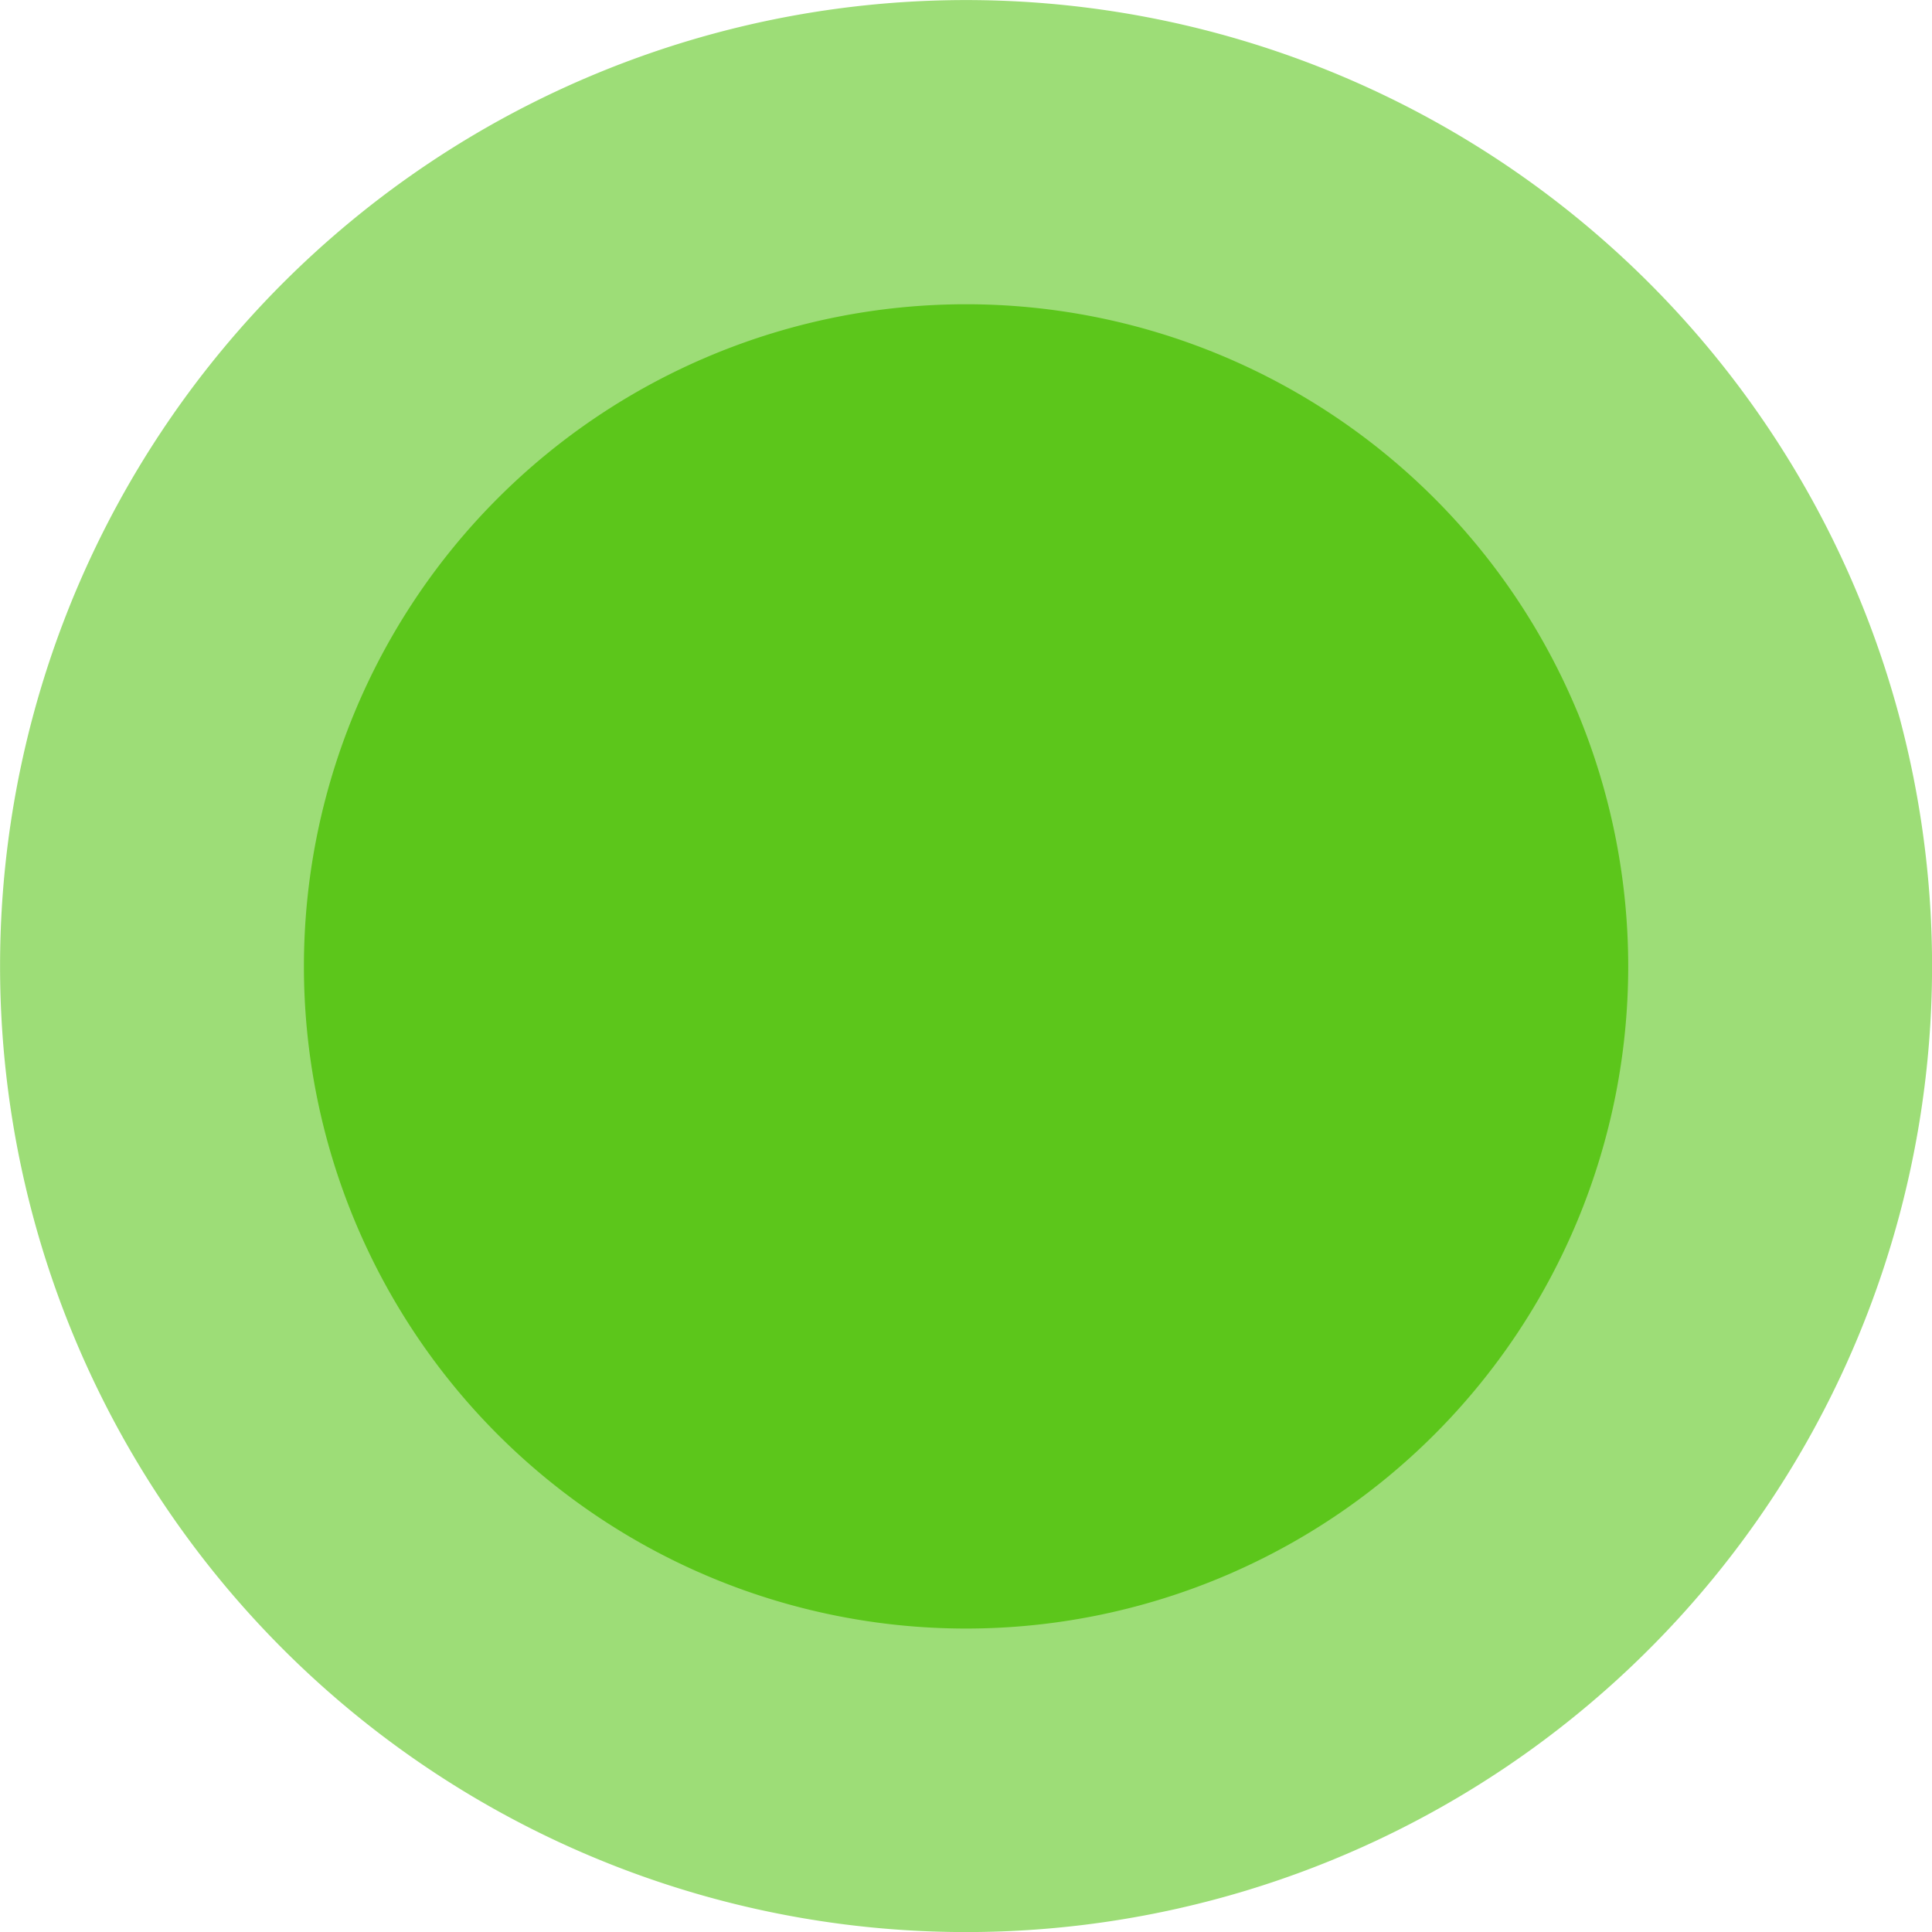
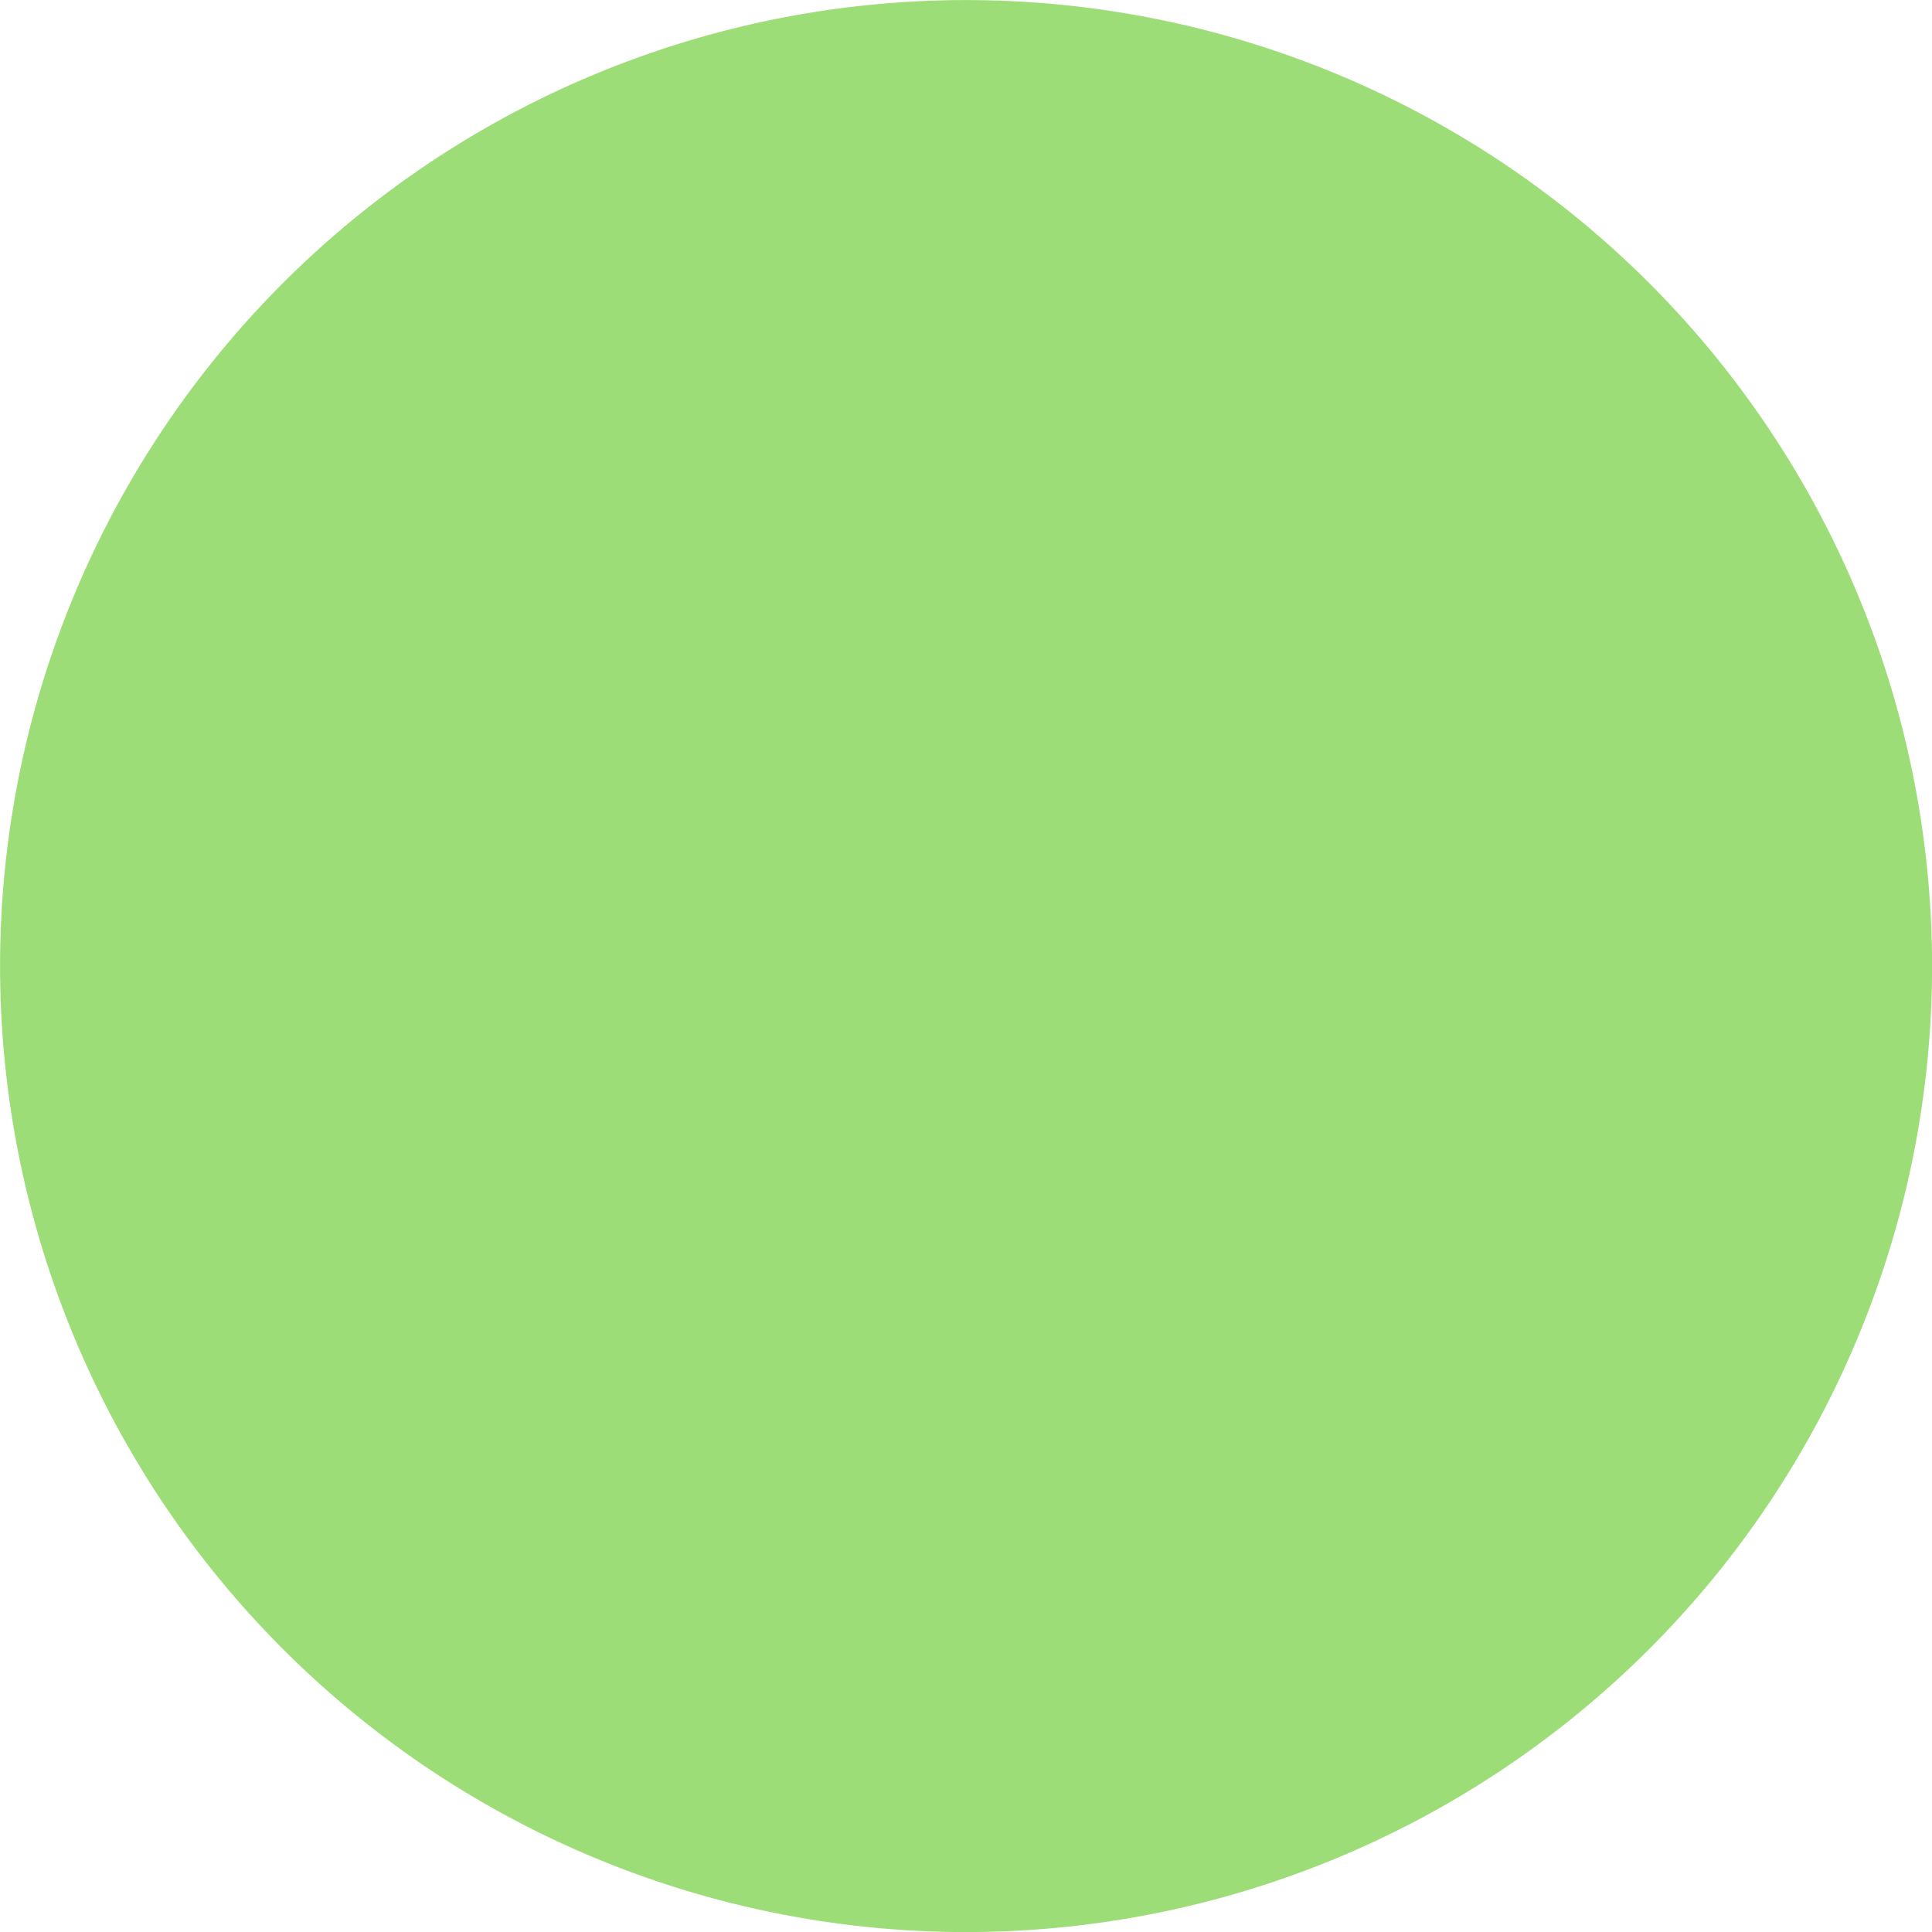
<svg xmlns="http://www.w3.org/2000/svg" width="28.74" height="28.74" viewBox="0 0 28.74 28.74">
  <g data-name="Grupo 4638">
    <g data-name="Grupo 4511">
      <path data-name="Trazado 7847" d="M48.893 66.415a14.37 14.37 0 1 1 14.37 14.37 14.37 14.37 0 0 1-14.37-14.37" transform="translate(-48.892 -52.044)" style="opacity:.595;fill:#5cc61b" />
-       <path data-name="Trazado 7831" d="M48.893 61.9a9.85 9.85 0 1 1 9.85 9.85 9.85 9.85 0 0 1-9.85-9.85" transform="translate(-44.372 -47.524)" style="fill:#5cc61b" />
    </g>
  </g>
</svg>